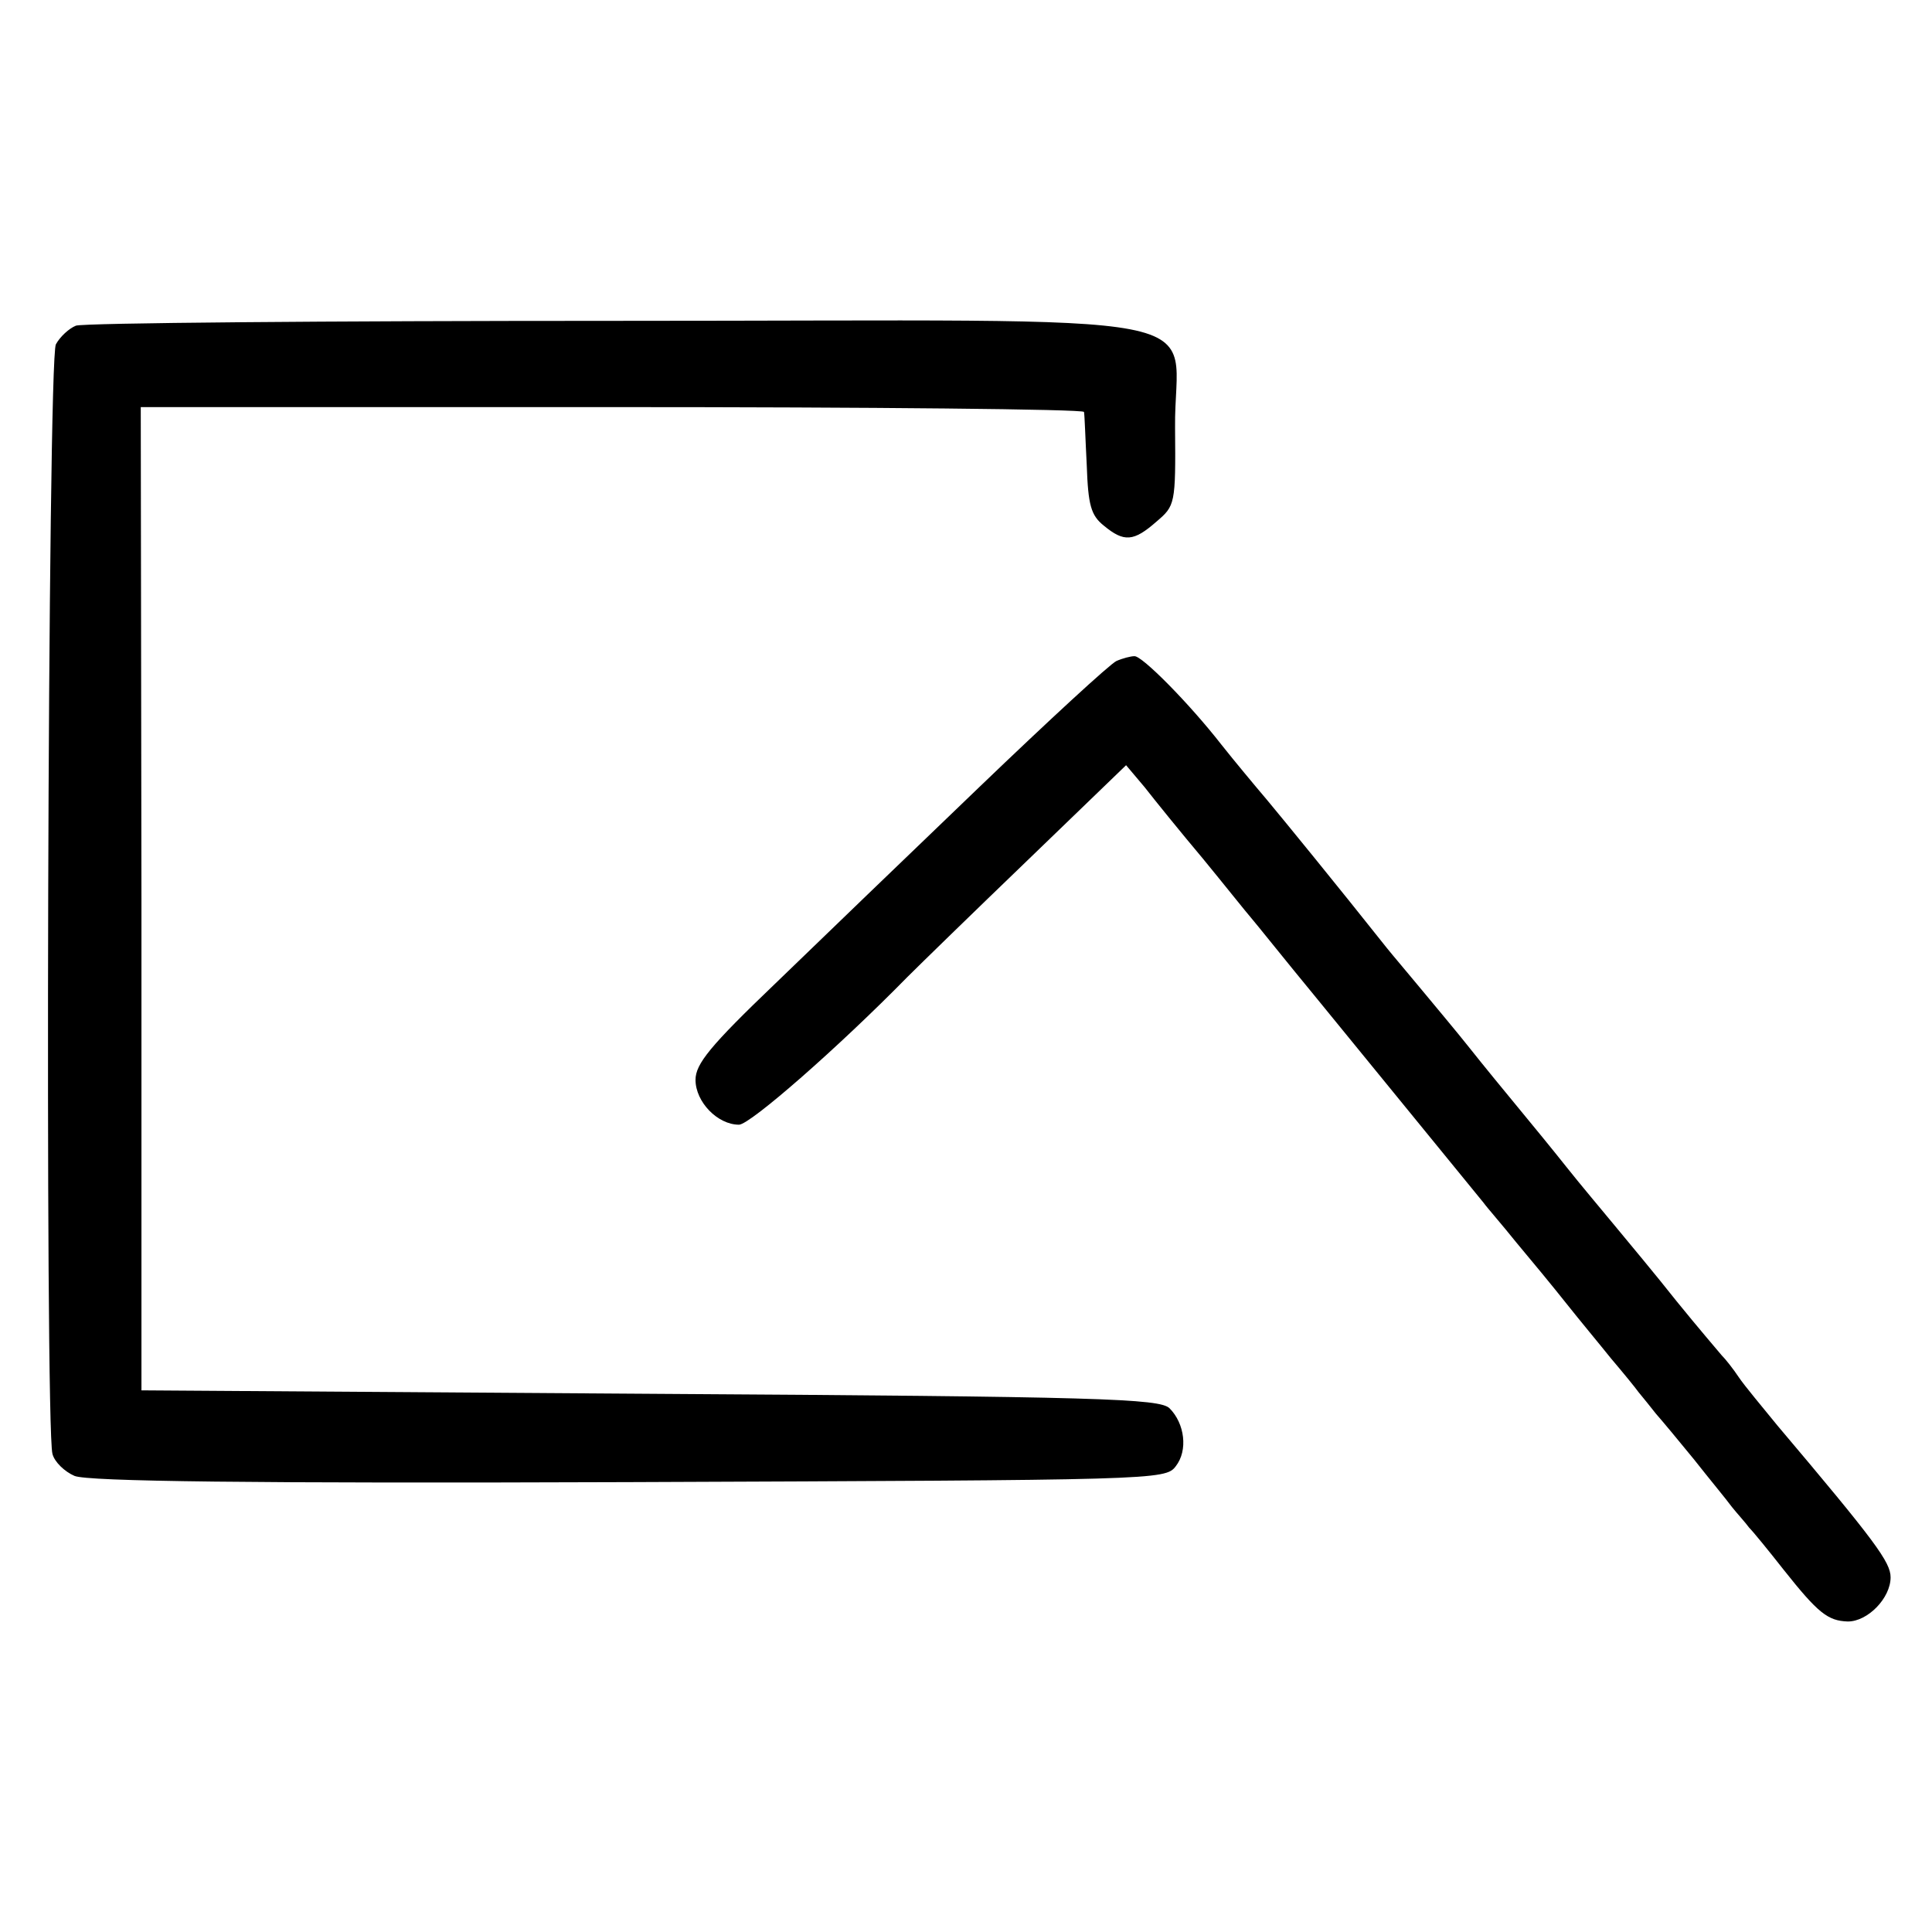
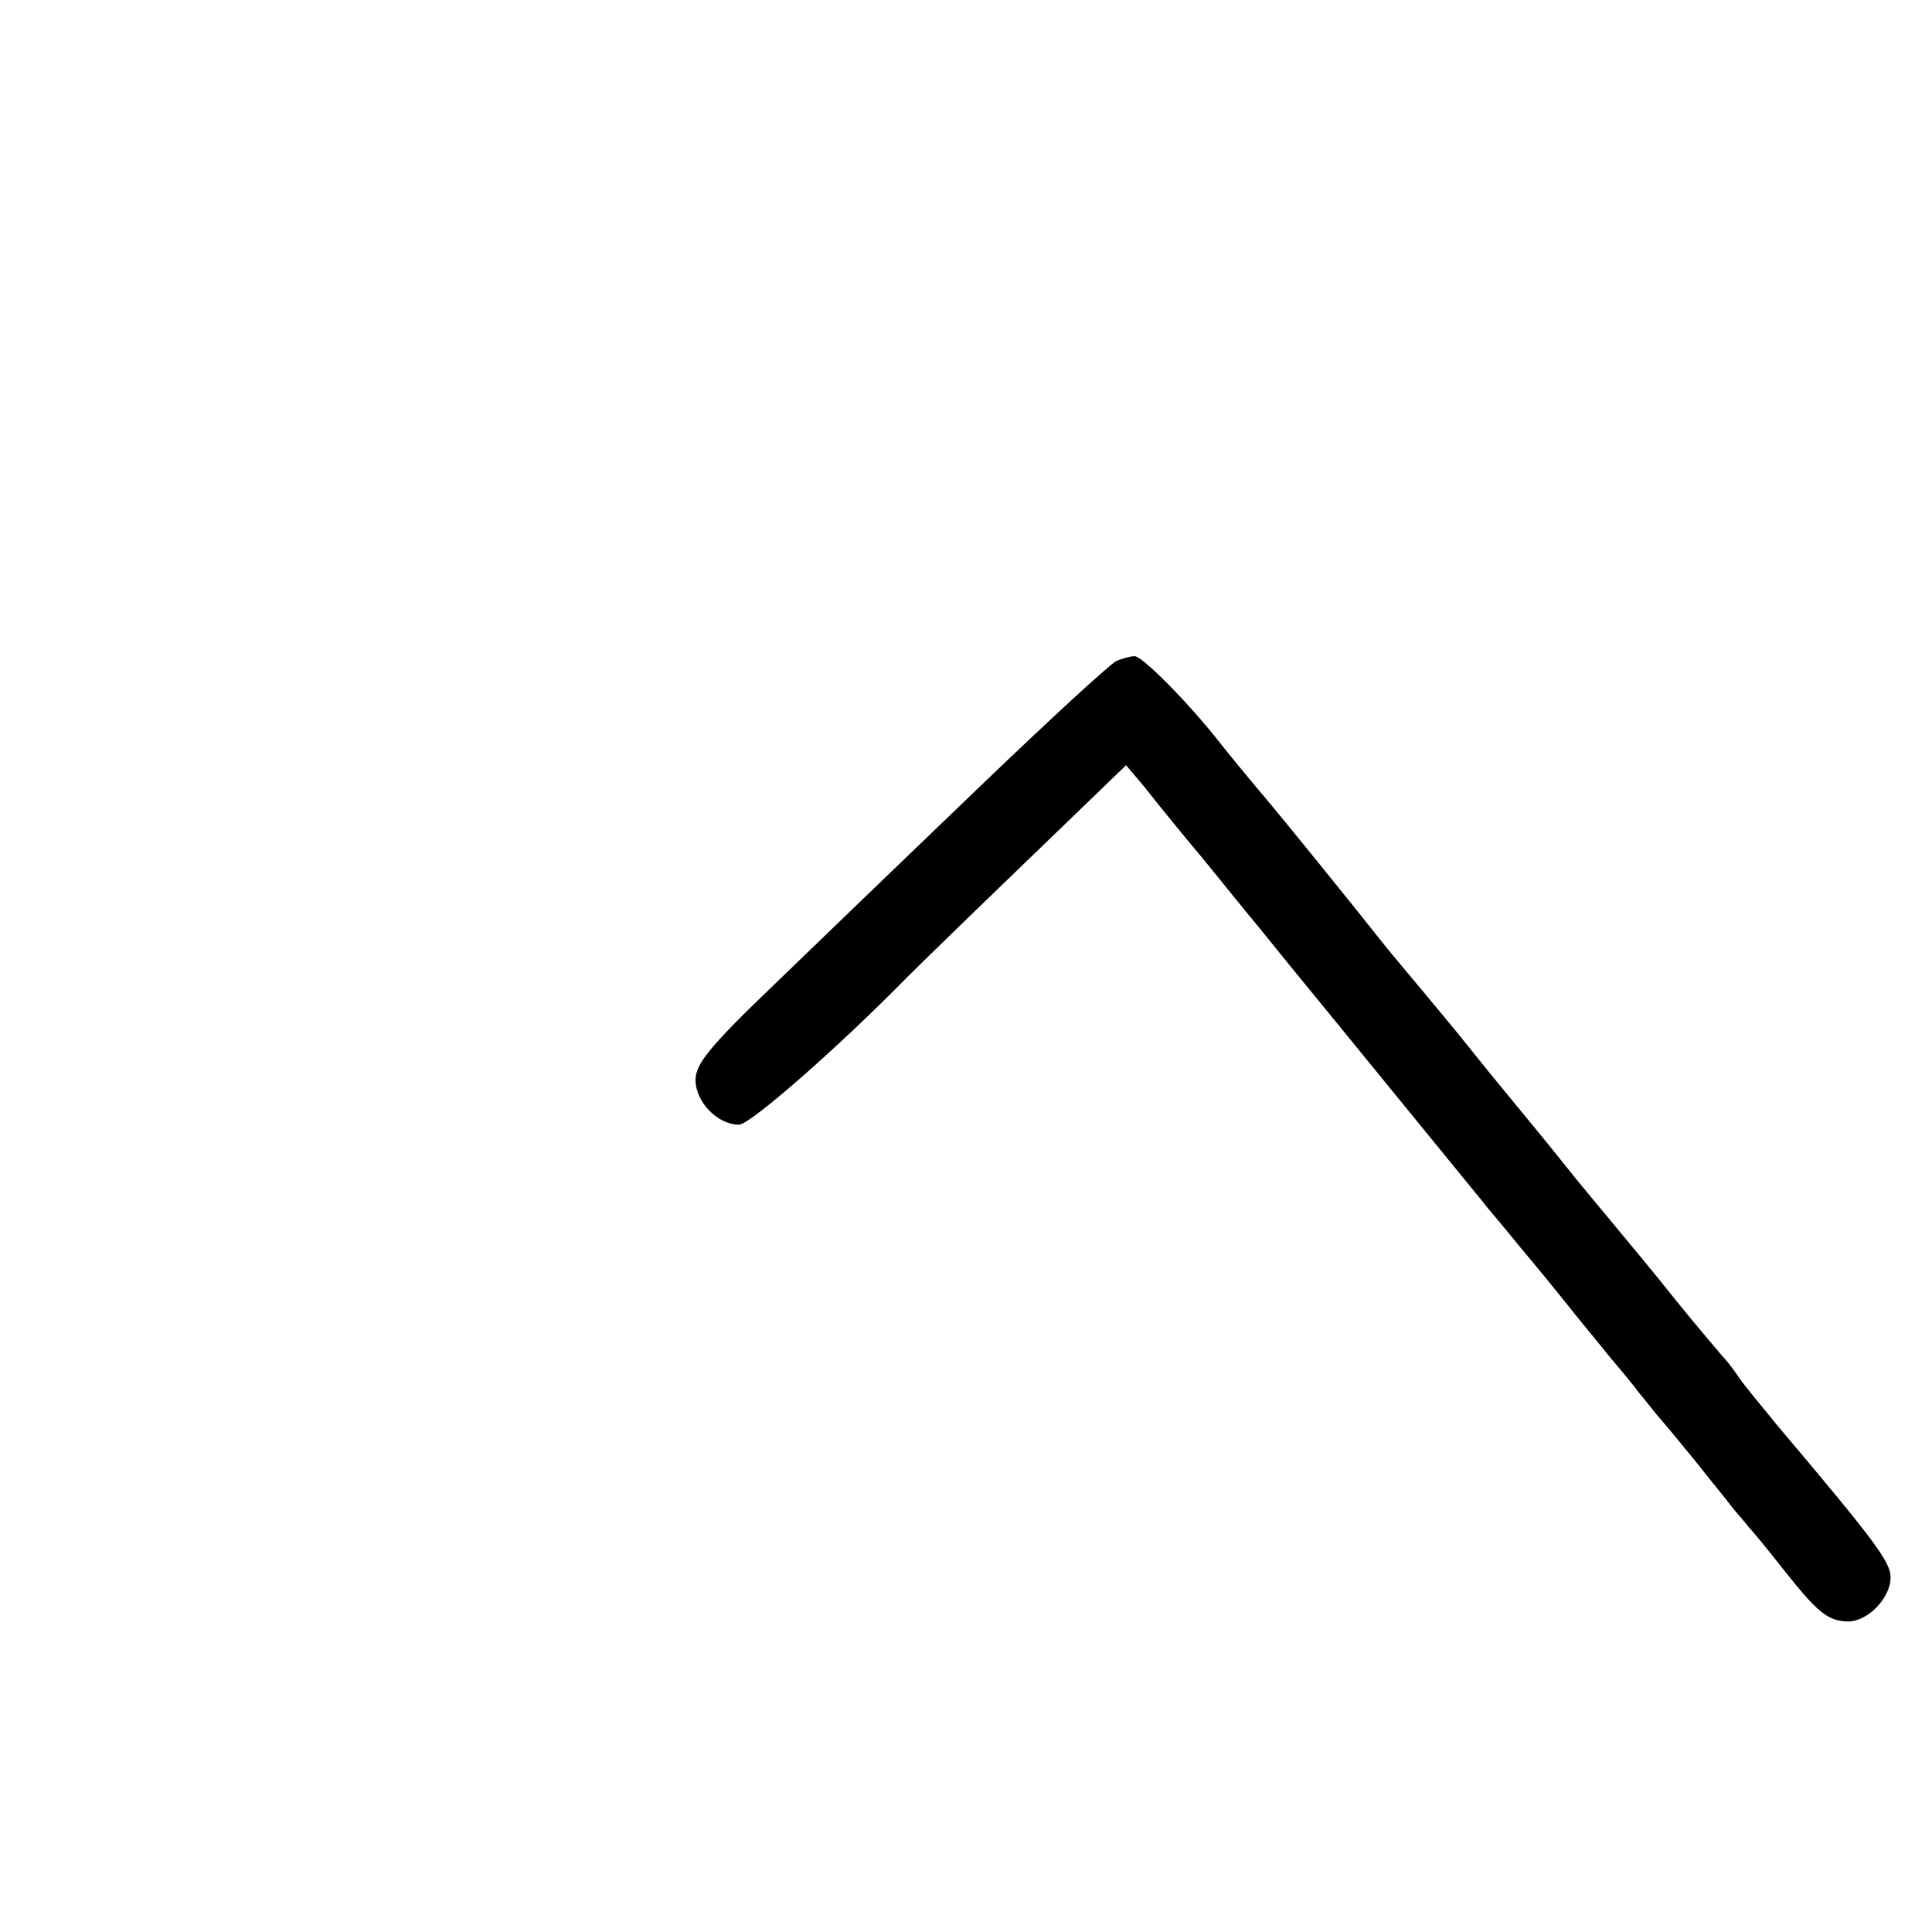
<svg xmlns="http://www.w3.org/2000/svg" version="1.0" width="280pt" height="280pt" viewBox="0 0 280 280" preserveAspectRatio="xMidYMid meet">
  <g transform="translate(0,280) scale(0.1,-0.1)" fill="#000000" stroke="none">
-     <path d="M110 2328 c-10 -4 -23 -16 -29 -27 -12 -21 -16 -1566 -5 -1608 3 -12 18 -26 32 -32 19 -8 256 -11 804 -9 764 3 777 3 792 23 18 23 13 62 -9 84 -14 14 -101 17 -753 21 l-737 5 0 713 -1 712 683 0 c376 0 683 -3 684 -7 1 -5 2 -39 4 -77 2 -58 6 -73 25 -88 29 -24 43 -23 76 6 27 23 28 25 27 136 -2 174 98 155 -809 155 -421 0 -773 -3 -784 -7z" />
    <path d="M1618 1842 c-9 -4 -98 -86 -198 -182 -100 -96 -234 -225 -297 -286 -94 -90 -115 -116 -115 -139 0 -32 32 -65 63 -65 16 0 144 112 244 214 17 17 95 93 174 169 l143 138 27 -32 c14 -18 52 -65 84 -103 32 -39 63 -78 70 -86 7 -8 50 -62 97 -119 71 -87 204 -250 240 -294 5 -7 27 -32 47 -57 21 -25 54 -65 73 -89 19 -24 49 -60 65 -80 17 -20 35 -42 40 -49 6 -7 17 -21 25 -31 8 -9 33 -39 55 -66 22 -28 47 -58 55 -69 8 -10 20 -23 25 -30 6 -6 28 -33 50 -61 50 -63 64 -74 93 -75 29 0 62 34 62 64 0 22 -22 52 -164 220 -22 27 -48 58 -56 70 -8 12 -19 26 -25 32 -5 6 -35 41 -65 78 -30 38 -71 87 -90 110 -19 23 -51 61 -70 85 -19 24 -51 63 -70 86 -19 23 -51 62 -70 86 -19 24 -51 62 -70 85 -19 23 -42 50 -50 60 -73 92 -149 185 -174 215 -17 20 -47 56 -66 80 -46 59 -115 129 -126 128 -5 0 -17 -3 -26 -7z" />
  </g>
</svg>